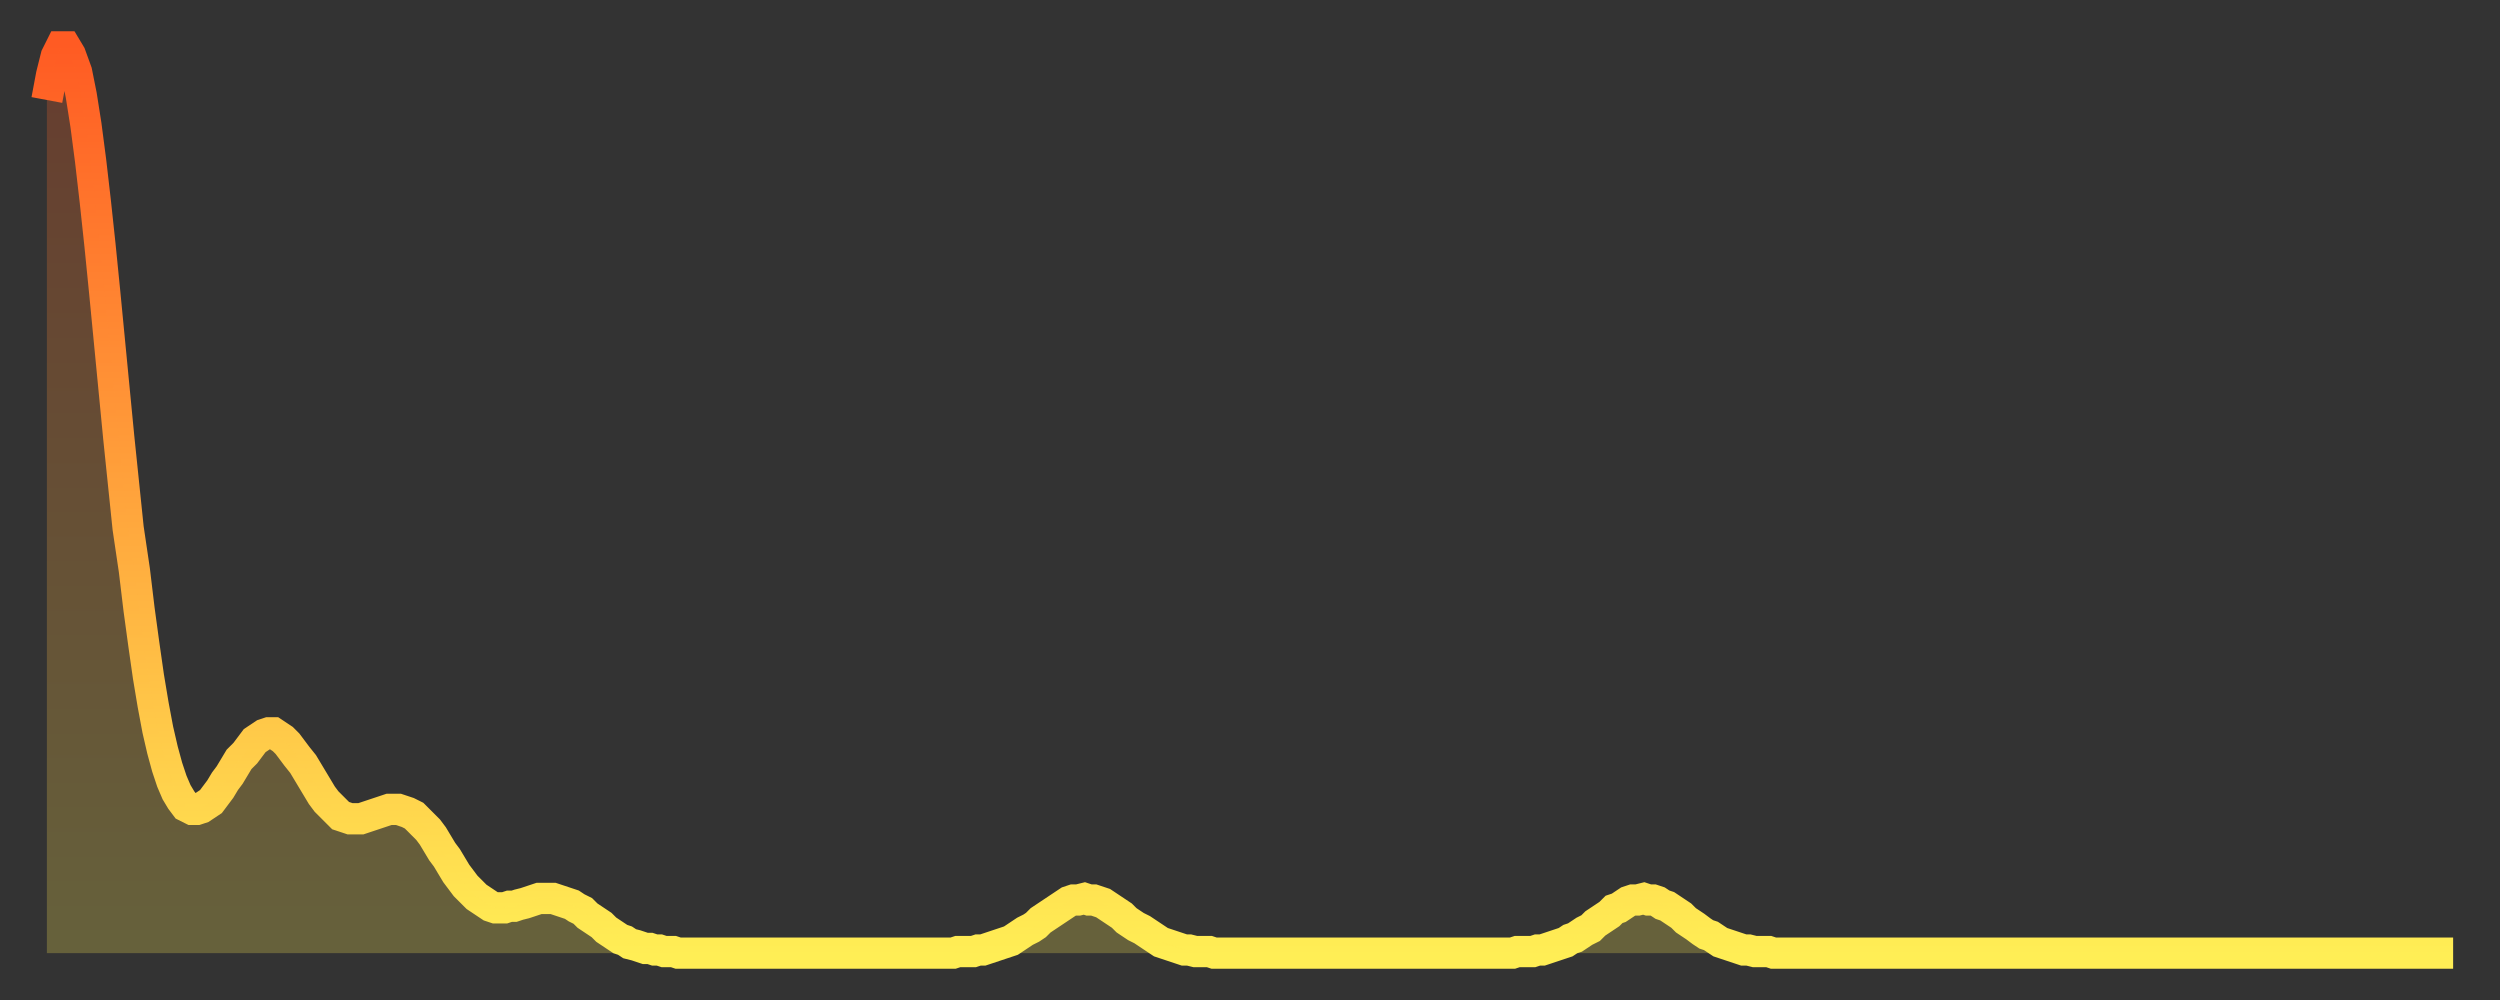
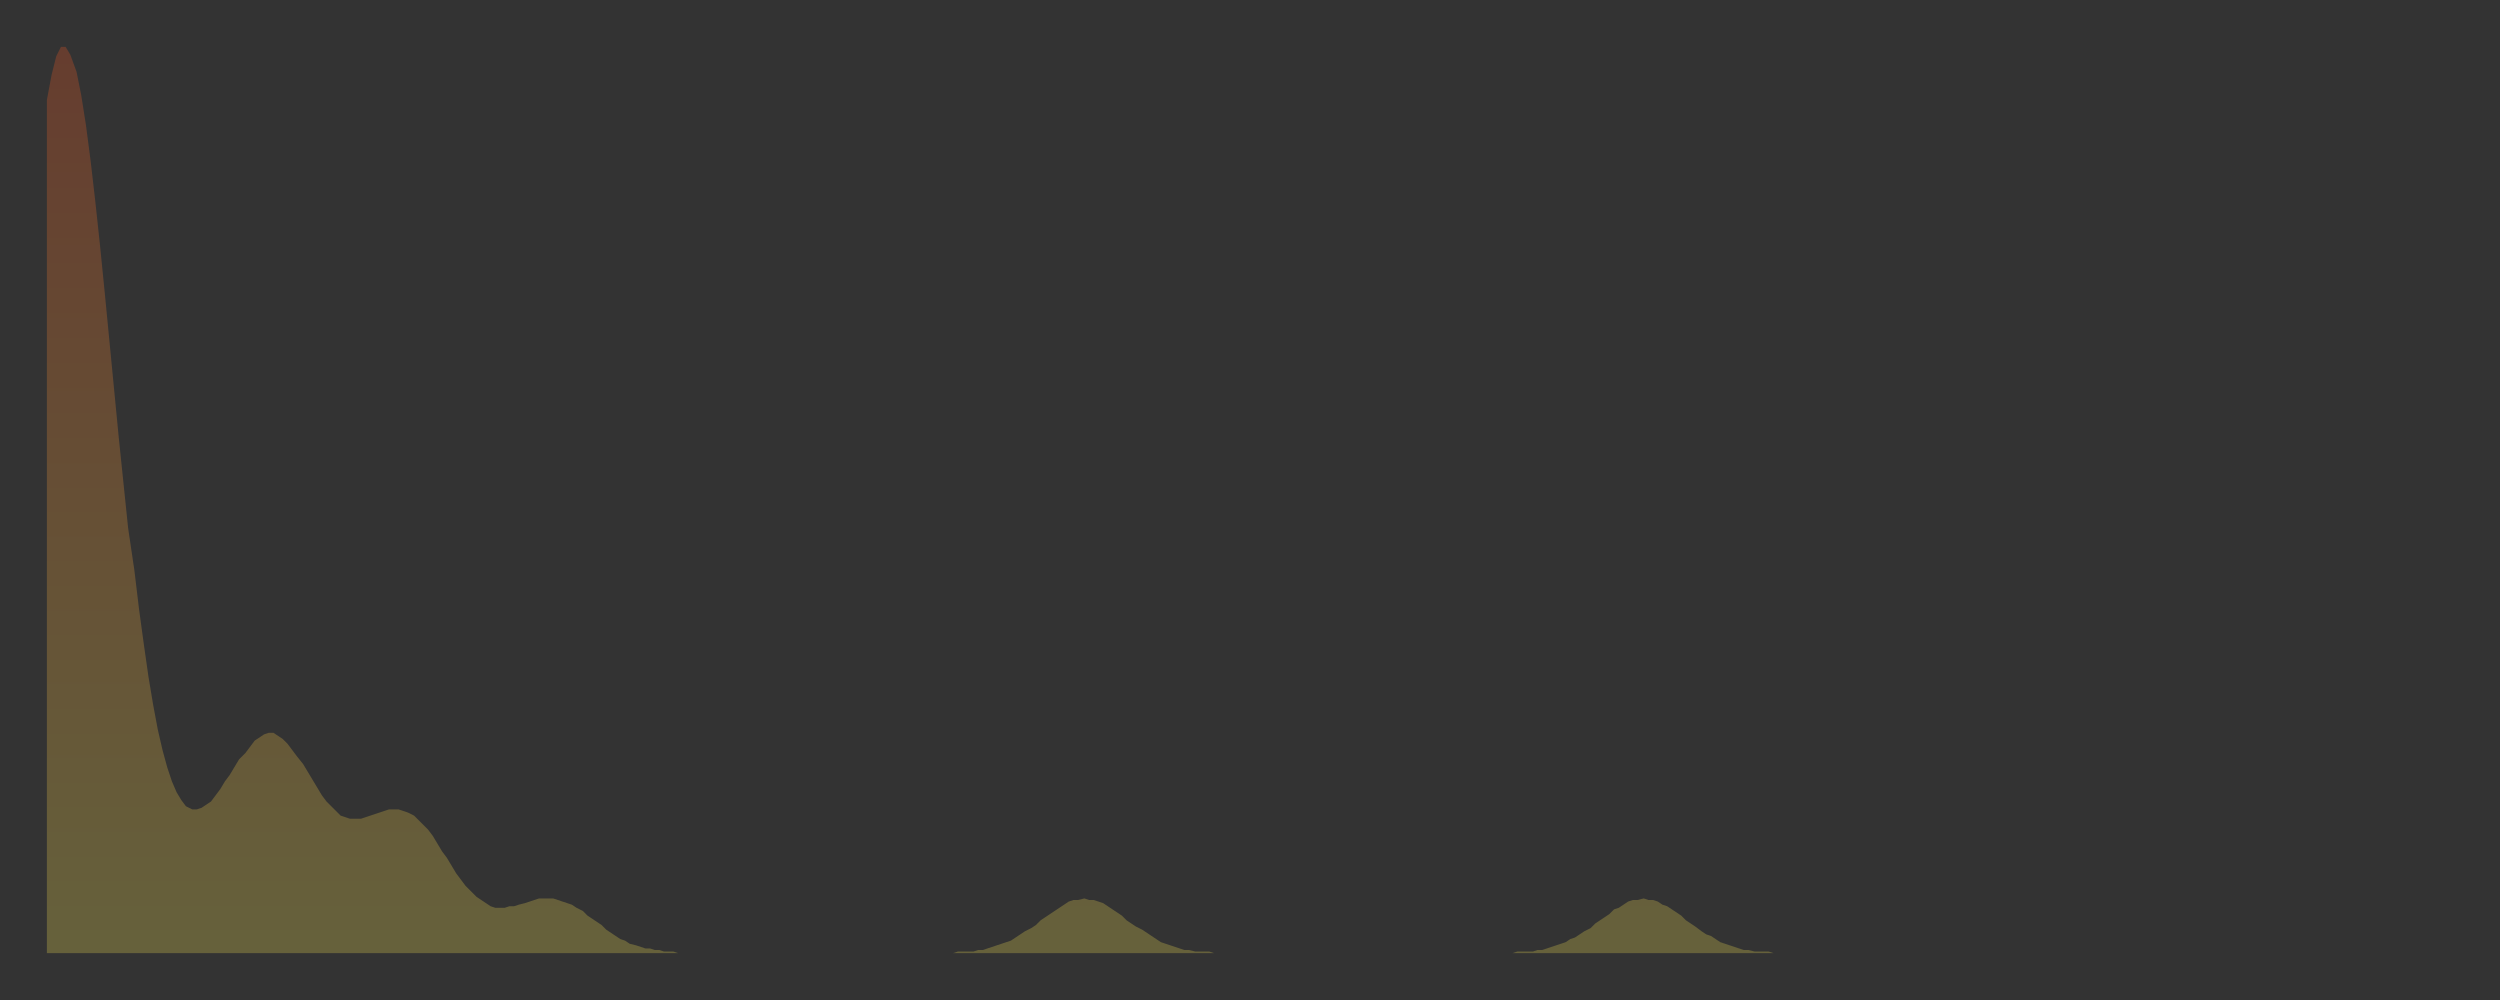
<svg xmlns="http://www.w3.org/2000/svg" baseProfile="full" height="64" version="1.1" width="160">
  <rect width="100%" height="100%" fill="#333333" stroke="none" />
  <defs>
    <linearGradient id="id3320014" x1="0" x2="0" y1="0" y2="1">
      <stop offset="0%" stop-color="#ff5b23" />
      <stop offset="50%" stop-color="#ffa43c" />
      <stop offset="100%" stop-color="#ffee55" />
    </linearGradient>
  </defs>
  <g transform="translate(3,3)">
    <g>
-       <path d="M 0.0 3.4 0.3 1.8 0.6 0.6 0.9 0.0 1.2 0.0 1.5 0.5 1.9 1.6 2.2 3.1 2.5 5.0 2.8 7.3 3.1 9.9 3.4 12.7 3.7 15.7 4.0 18.8 4.3 21.9 4.6 25.0 4.9 27.9 5.2 30.8 5.6 33.5 5.9 36.0 6.2 38.2 6.5 40.3 6.8 42.1 7.1 43.7 7.4 45.0 7.7 46.1 8.0 47.0 8.3 47.7 8.6 48.2 8.9 48.6 9.3 48.8 9.6 48.8 9.9 48.7 10.2 48.5 10.5 48.3 10.8 47.9 11.1 47.5 11.4 47.0 11.7 46.6 12.0 46.1 12.3 45.6 12.7 45.2 13.0 44.8 13.3 44.4 13.6 44.2 13.9 44.0 14.2 43.9 14.5 43.9 14.8 44.1 15.1 44.3 15.4 44.6 15.7 45.0 16.0 45.4 16.4 45.9 16.7 46.4 17.0 46.9 17.3 47.4 17.6 47.9 17.9 48.3 18.2 48.6 18.5 48.9 18.8 49.2 19.1 49.3 19.4 49.4 19.8 49.4 20.1 49.4 20.4 49.3 20.7 49.2 21.0 49.1 21.3 49.0 21.6 48.9 21.9 48.8 22.2 48.8 22.5 48.8 22.8 48.9 23.1 49.0 23.5 49.2 23.8 49.5 24.1 49.8 24.4 50.1 24.7 50.5 25.0 51.0 25.3 51.5 25.6 51.9 25.9 52.4 26.2 52.9 26.5 53.3 26.8 53.7 27.2 54.1 27.5 54.4 27.8 54.6 28.1 54.8 28.4 55.0 28.7 55.1 29.0 55.1 29.3 55.1 29.6 55.0 29.9 55.0 30.2 54.9 30.6 54.8 30.9 54.7 31.2 54.6 31.5 54.5 31.8 54.5 32.1 54.5 32.4 54.5 32.7 54.6 33.0 54.7 33.3 54.8 33.6 54.9 33.9 55.1 34.3 55.3 34.6 55.6 34.9 55.8 35.2 56.0 35.5 56.2 35.8 56.5 36.1 56.7 36.4 56.9 36.7 57.1 37.0 57.2 37.3 57.4 37.7 57.5 38.0 57.6 38.3 57.7 38.6 57.7 38.9 57.8 39.2 57.8 39.5 57.9 39.8 57.9 40.1 57.9 40.4 58.0 40.7 58.0 41.0 58.0 41.4 58.0 41.7 58.0 42.0 58.0 42.3 58.0 42.6 58.0 42.9 58.0 43.2 58.0 43.5 58.0 43.8 58.0 44.1 58.0 44.4 58.0 44.7 58.0 45.1 58.0 45.4 58.0 45.7 58.0 46.0 58.0 46.3 58.0 46.6 58.0 46.9 58.0 47.2 58.0 47.5 58.0 47.8 58.0 48.1 58.0 48.5 58.0 48.8 58.0 49.1 58.0 49.4 58.0 49.7 58.0 50.0 58.0 50.3 58.0 50.6 58.0 50.9 58.0 51.2 58.0 51.5 58.0 51.8 58.0 52.2 58.0 52.5 58.0 52.8 58.0 53.1 58.0 53.4 58.0 53.7 58.0 54.0 58.0 54.3 58.0 54.6 58.0 54.9 58.0 55.2 58.0 55.6 58.0 55.9 58.0 56.2 58.0 56.5 58.0 56.8 58.0 57.1 58.0 57.4 58.0 57.7 58.0 58.0 58.0 58.3 57.9 58.6 57.9 58.9 57.9 59.3 57.9 59.6 57.8 59.9 57.8 60.2 57.7 60.5 57.6 60.8 57.5 61.1 57.4 61.4 57.3 61.7 57.2 62.0 57.0 62.3 56.8 62.6 56.6 63.0 56.4 63.3 56.2 63.6 55.9 63.9 55.7 64.2 55.5 64.5 55.3 64.8 55.1 65.1 54.9 65.4 54.7 65.7 54.6 66.0 54.6 66.4 54.5 66.7 54.6 67.0 54.6 67.3 54.7 67.6 54.8 67.9 55.0 68.2 55.2 68.5 55.4 68.8 55.6 69.1 55.9 69.4 56.1 69.7 56.3 70.1 56.5 70.4 56.7 70.7 56.9 71.0 57.1 71.3 57.3 71.6 57.4 71.9 57.5 72.2 57.6 72.5 57.7 72.8 57.8 73.1 57.8 73.5 57.9 73.8 57.9 74.1 57.9 74.4 57.9 74.7 58.0 75.0 58.0 75.3 58.0 75.6 58.0 75.9 58.0 76.2 58.0 76.5 58.0 76.8 58.0 77.2 58.0 77.5 58.0 77.8 58.0 78.1 58.0 78.4 58.0 78.7 58.0 79.0 58.0 79.3 58.0 79.6 58.0 79.9 58.0 80.2 58.0 80.5 58.0 80.9 58.0 81.2 58.0 81.5 58.0 81.8 58.0 82.1 58.0 82.4 58.0 82.7 58.0 83.0 58.0 83.3 58.0 83.6 58.0 83.9 58.0 84.3 58.0 84.6 58.0 84.9 58.0 85.2 58.0 85.5 58.0 85.8 58.0 86.1 58.0 86.4 58.0 86.7 58.0 87.0 58.0 87.3 58.0 87.6 58.0 88.0 58.0 88.3 58.0 88.6 58.0 88.9 58.0 89.2 58.0 89.5 58.0 89.8 58.0 90.1 58.0 90.4 58.0 90.7 58.0 91.0 58.0 91.4 58.0 91.7 58.0 92.0 58.0 92.3 58.0 92.6 58.0 92.9 58.0 93.2 58.0 93.5 58.0 93.8 58.0 94.1 57.9 94.4 57.9 94.7 57.9 95.1 57.9 95.4 57.8 95.7 57.8 96.0 57.7 96.3 57.6 96.6 57.5 96.9 57.4 97.2 57.3 97.5 57.1 97.8 57.0 98.1 56.8 98.4 56.6 98.8 56.4 99.1 56.1 99.4 55.9 99.7 55.7 100.0 55.5 100.3 55.2 100.6 55.1 100.9 54.9 101.2 54.7 101.5 54.6 101.8 54.6 102.2 54.5 102.5 54.6 102.8 54.6 103.1 54.7 103.4 54.9 103.7 55.0 104.0 55.2 104.3 55.4 104.6 55.6 104.9 55.9 105.2 56.1 105.5 56.3 105.9 56.6 106.2 56.8 106.5 56.9 106.8 57.1 107.1 57.3 107.4 57.4 107.7 57.5 108.0 57.6 108.3 57.7 108.6 57.8 108.9 57.8 109.3 57.9 109.6 57.9 109.9 57.9 110.2 57.9 110.5 58.0 110.8 58.0 111.1 58.0 111.4 58.0 111.7 58.0 112.0 58.0 112.3 58.0 112.6 58.0 113.0 58.0 113.3 58.0 113.6 58.0 113.9 58.0 114.2 58.0 114.5 58.0 114.8 58.0 115.1 58.0 115.4 58.0 115.7 58.0 116.0 58.0 116.3 58.0 116.7 58.0 117.0 58.0 117.3 58.0 117.6 58.0 117.9 58.0 118.2 58.0 118.5 58.0 118.8 58.0 119.1 58.0 119.4 58.0 119.7 58.0 120.1 58.0 120.4 58.0 120.7 58.0 121.0 58.0 121.3 58.0 121.6 58.0 121.9 58.0 122.2 58.0 122.5 58.0 122.8 58.0 123.1 58.0 123.4 58.0 123.8 58.0 124.1 58.0 124.4 58.0 124.7 58.0 125.0 58.0 125.3 58.0 125.6 58.0 125.9 58.0 126.2 58.0 126.5 58.0 126.8 58.0 127.2 58.0 127.5 58.0 127.8 58.0 128.1 58.0 128.4 58.0 128.7 58.0 129.0 58.0 129.3 58.0 129.6 58.0 129.9 58.0 130.2 58.0 130.5 58.0 130.9 58.0 131.2 58.0 131.5 58.0 131.8 58.0 132.1 58.0 132.4 58.0 132.7 58.0 133.0 58.0 133.3 58.0 133.6 58.0 133.9 58.0 134.2 58.0 134.6 58.0 134.9 58.0 135.2 58.0 135.5 58.0 135.8 58.0 136.1 58.0 136.4 58.0 136.7 58.0 137.0 58.0 137.3 58.0 137.6 58.0 138.0 58.0 138.3 58.0 138.6 58.0 138.9 58.0 139.2 58.0 139.5 58.0 139.8 58.0 140.1 58.0 140.4 58.0 140.7 58.0 141.0 58.0 141.3 58.0 141.7 58.0 142.0 58.0 142.3 58.0 142.6 58.0 142.9 58.0 143.2 58.0 143.5 58.0 143.8 58.0 144.1 58.0 144.4 58.0 144.7 58.0 145.1 58.0 145.4 58.0 145.7 58.0 146.0 58.0 146.3 58.0 146.6 58.0 146.9 58.0 147.2 58.0 147.5 58.0 147.8 58.0 148.1 58.0 148.4 58.0 148.8 58.0 149.1 58.0 149.4 58.0 149.7 58.0 150.0 58.0 150.3 58.0 150.6 58.0 150.9 58.0 151.2 58.0 151.5 58.0 151.8 58.0 152.1 58.0 152.5 58.0 152.8 58.0 153.1 58.0 153.4 58.0 153.7 58.0 154.0 58.0" fill="none" id="graph-curve" opacity="1" stroke="url(#id3320014)" stroke-width="2" />
      <path d="M 0 58 L 0.0 3.4 0.3 1.8 0.6 0.6 0.9 0.0 1.2 0.0 1.5 0.5 1.9 1.6 2.2 3.1 2.5 5.0 2.8 7.3 3.1 9.9 3.4 12.7 3.7 15.7 4.0 18.8 4.3 21.9 4.6 25.0 4.9 27.9 5.2 30.8 5.6 33.5 5.9 36.0 6.2 38.2 6.5 40.3 6.8 42.1 7.1 43.7 7.4 45.0 7.7 46.1 8.0 47.0 8.3 47.7 8.6 48.2 8.9 48.6 9.3 48.8 9.6 48.8 9.9 48.7 10.2 48.5 10.5 48.3 10.8 47.9 11.1 47.5 11.4 47.0 11.7 46.6 12.0 46.1 12.3 45.6 12.7 45.2 13.0 44.8 13.3 44.4 13.6 44.2 13.9 44.0 14.2 43.9 14.5 43.9 14.8 44.1 15.1 44.3 15.4 44.6 15.7 45.0 16.0 45.4 16.4 45.9 16.7 46.4 17.0 46.9 17.3 47.4 17.6 47.9 17.9 48.3 18.2 48.6 18.5 48.9 18.8 49.2 19.1 49.3 19.4 49.4 19.8 49.4 20.1 49.4 20.4 49.3 20.7 49.2 21.0 49.1 21.3 49.0 21.6 48.9 21.9 48.8 22.2 48.8 22.5 48.8 22.8 48.9 23.1 49.0 23.5 49.2 23.8 49.5 24.1 49.8 24.4 50.1 24.7 50.5 25.0 51.0 25.3 51.5 25.6 51.9 25.9 52.4 26.2 52.9 26.5 53.3 26.8 53.7 27.2 54.1 27.5 54.4 27.8 54.6 28.1 54.8 28.4 55.0 28.7 55.1 29.0 55.1 29.3 55.1 29.6 55.0 29.9 55.0 30.2 54.9 30.6 54.8 30.9 54.7 31.2 54.6 31.5 54.5 31.8 54.5 32.1 54.5 32.4 54.5 32.7 54.6 33.0 54.7 33.3 54.8 33.6 54.9 33.9 55.1 34.3 55.3 34.6 55.6 34.9 55.8 35.2 56.0 35.5 56.2 35.8 56.5 36.1 56.7 36.4 56.9 36.7 57.1 37.0 57.2 37.3 57.4 37.7 57.5 38.0 57.6 38.3 57.7 38.6 57.7 38.9 57.8 39.2 57.8 39.5 57.9 39.8 57.9 40.1 57.9 40.4 58.0 40.7 58.0 41.0 58.0 41.4 58.0 41.7 58.0 42.0 58.0 42.3 58.0 42.6 58.0 42.9 58.0 43.2 58.0 43.5 58.0 43.8 58.0 44.1 58.0 44.4 58.0 44.7 58.0 45.1 58.0 45.4 58.0 45.7 58.0 46.0 58.0 46.3 58.0 46.6 58.0 46.9 58.0 47.2 58.0 47.5 58.0 47.8 58.0 48.1 58.0 48.5 58.0 48.8 58.0 49.1 58.0 49.4 58.0 49.7 58.0 50.0 58.0 50.3 58.0 50.6 58.0 50.9 58.0 51.2 58.0 51.5 58.0 51.8 58.0 52.2 58.0 52.5 58.0 52.8 58.0 53.1 58.0 53.4 58.0 53.7 58.0 54.0 58.0 54.3 58.0 54.6 58.0 54.9 58.0 55.2 58.0 55.6 58.0 55.9 58.0 56.2 58.0 56.5 58.0 56.8 58.0 57.1 58.0 57.4 58.0 57.7 58.0 58.0 58.0 58.3 57.9 58.6 57.9 58.9 57.9 59.3 57.9 59.6 57.8 59.9 57.8 60.2 57.7 60.5 57.6 60.8 57.5 61.1 57.4 61.4 57.3 61.7 57.2 62.0 57.0 62.3 56.8 62.6 56.6 63.0 56.4 63.3 56.2 63.6 55.9 63.9 55.7 64.2 55.5 64.5 55.3 64.8 55.1 65.1 54.9 65.4 54.7 65.7 54.6 66.0 54.6 66.4 54.5 66.7 54.6 67.0 54.6 67.3 54.7 67.6 54.8 67.9 55.0 68.2 55.2 68.5 55.4 68.8 55.6 69.1 55.9 69.4 56.1 69.7 56.3 70.1 56.5 70.4 56.7 70.7 56.9 71.0 57.1 71.3 57.3 71.6 57.4 71.9 57.5 72.2 57.6 72.5 57.7 72.8 57.8 73.1 57.8 73.5 57.9 73.8 57.9 74.1 57.9 74.4 57.9 74.7 58.0 75.0 58.0 75.3 58.0 75.6 58.0 75.9 58.0 76.2 58.0 76.5 58.0 76.8 58.0 77.2 58.0 77.5 58.0 77.8 58.0 78.1 58.0 78.4 58.0 78.7 58.0 79.0 58.0 79.3 58.0 79.6 58.0 79.9 58.0 80.2 58.0 80.5 58.0 80.9 58.0 81.2 58.0 81.5 58.0 81.8 58.0 82.1 58.0 82.4 58.0 82.7 58.0 83.0 58.0 83.3 58.0 83.6 58.0 83.9 58.0 84.3 58.0 84.6 58.0 84.9 58.0 85.2 58.0 85.5 58.0 85.8 58.0 86.1 58.0 86.4 58.0 86.7 58.0 87.0 58.0 87.3 58.0 87.6 58.0 88.0 58.0 88.3 58.0 88.6 58.0 88.9 58.0 89.2 58.0 89.5 58.0 89.8 58.0 90.1 58.0 90.4 58.0 90.7 58.0 91.0 58.0 91.4 58.0 91.7 58.0 92.0 58.0 92.3 58.0 92.6 58.0 92.9 58.0 93.2 58.0 93.5 58.0 93.8 58.0 94.1 57.9 94.4 57.9 94.7 57.9 95.1 57.9 95.4 57.8 95.7 57.8 96.0 57.7 96.3 57.6 96.6 57.5 96.9 57.4 97.2 57.3 97.5 57.1 97.8 57.0 98.1 56.8 98.4 56.6 98.8 56.4 99.1 56.1 99.4 55.9 99.7 55.7 100.0 55.5 100.3 55.2 100.6 55.1 100.9 54.9 101.2 54.7 101.5 54.6 101.8 54.6 102.2 54.5 102.5 54.6 102.8 54.6 103.1 54.7 103.4 54.9 103.7 55.0 104.0 55.2 104.3 55.4 104.6 55.6 104.9 55.9 105.2 56.1 105.5 56.3 105.9 56.6 106.2 56.8 106.5 56.9 106.8 57.1 107.1 57.3 107.4 57.4 107.7 57.5 108.0 57.6 108.3 57.7 108.6 57.8 108.9 57.8 109.3 57.9 109.6 57.9 109.9 57.9 110.2 57.9 110.5 58.0 110.8 58.0 111.1 58.0 111.4 58.0 111.7 58.0 112.0 58.0 112.3 58.0 112.6 58.0 113.0 58.0 113.3 58.0 113.6 58.0 113.9 58.0 114.2 58.0 114.5 58.0 114.8 58.0 115.1 58.0 115.4 58.0 115.7 58.0 116.0 58.0 116.3 58.0 116.7 58.0 117.0 58.0 117.3 58.0 117.6 58.0 117.9 58.0 118.2 58.0 118.5 58.0 118.8 58.0 119.1 58.0 119.4 58.0 119.7 58.0 120.1 58.0 120.4 58.0 120.7 58.0 121.0 58.0 121.3 58.0 121.6 58.0 121.9 58.0 122.2 58.0 122.5 58.0 122.8 58.0 123.1 58.0 123.4 58.0 123.8 58.0 124.1 58.0 124.4 58.0 124.7 58.0 125.0 58.0 125.3 58.0 125.6 58.0 125.9 58.0 126.2 58.0 126.5 58.0 126.8 58.0 127.2 58.0 127.5 58.0 127.8 58.0 128.1 58.0 128.4 58.0 128.7 58.0 129.0 58.0 129.3 58.0 129.6 58.0 129.9 58.0 130.2 58.0 130.5 58.0 130.9 58.0 131.2 58.0 131.5 58.0 131.8 58.0 132.1 58.0 132.4 58.0 132.7 58.0 133.0 58.0 133.3 58.0 133.6 58.0 133.9 58.0 134.2 58.0 134.6 58.0 134.9 58.0 135.2 58.0 135.5 58.0 135.8 58.0 136.1 58.0 136.4 58.0 136.7 58.0 137.0 58.0 137.3 58.0 137.6 58.0 138.0 58.0 138.3 58.0 138.6 58.0 138.9 58.0 139.2 58.0 139.5 58.0 139.8 58.0 140.1 58.0 140.4 58.0 140.7 58.0 141.0 58.0 141.3 58.0 141.7 58.0 142.0 58.0 142.3 58.0 142.6 58.0 142.9 58.0 143.2 58.0 143.5 58.0 143.8 58.0 144.1 58.0 144.4 58.0 144.7 58.0 145.1 58.0 145.4 58.0 145.7 58.0 146.0 58.0 146.3 58.0 146.6 58.0 146.9 58.0 147.2 58.0 147.5 58.0 147.8 58.0 148.1 58.0 148.4 58.0 148.8 58.0 149.1 58.0 149.4 58.0 149.7 58.0 150.0 58.0 150.3 58.0 150.6 58.0 150.9 58.0 151.2 58.0 151.5 58.0 151.8 58.0 152.1 58.0 152.5 58.0 152.8 58.0 153.1 58.0 153.4 58.0 153.7 58.0 154.0 58.0 154 58" fill="url(#id3320014)" fill-opacity=".25" id="graph-shadow" />
    </g>
  </g>
</svg>